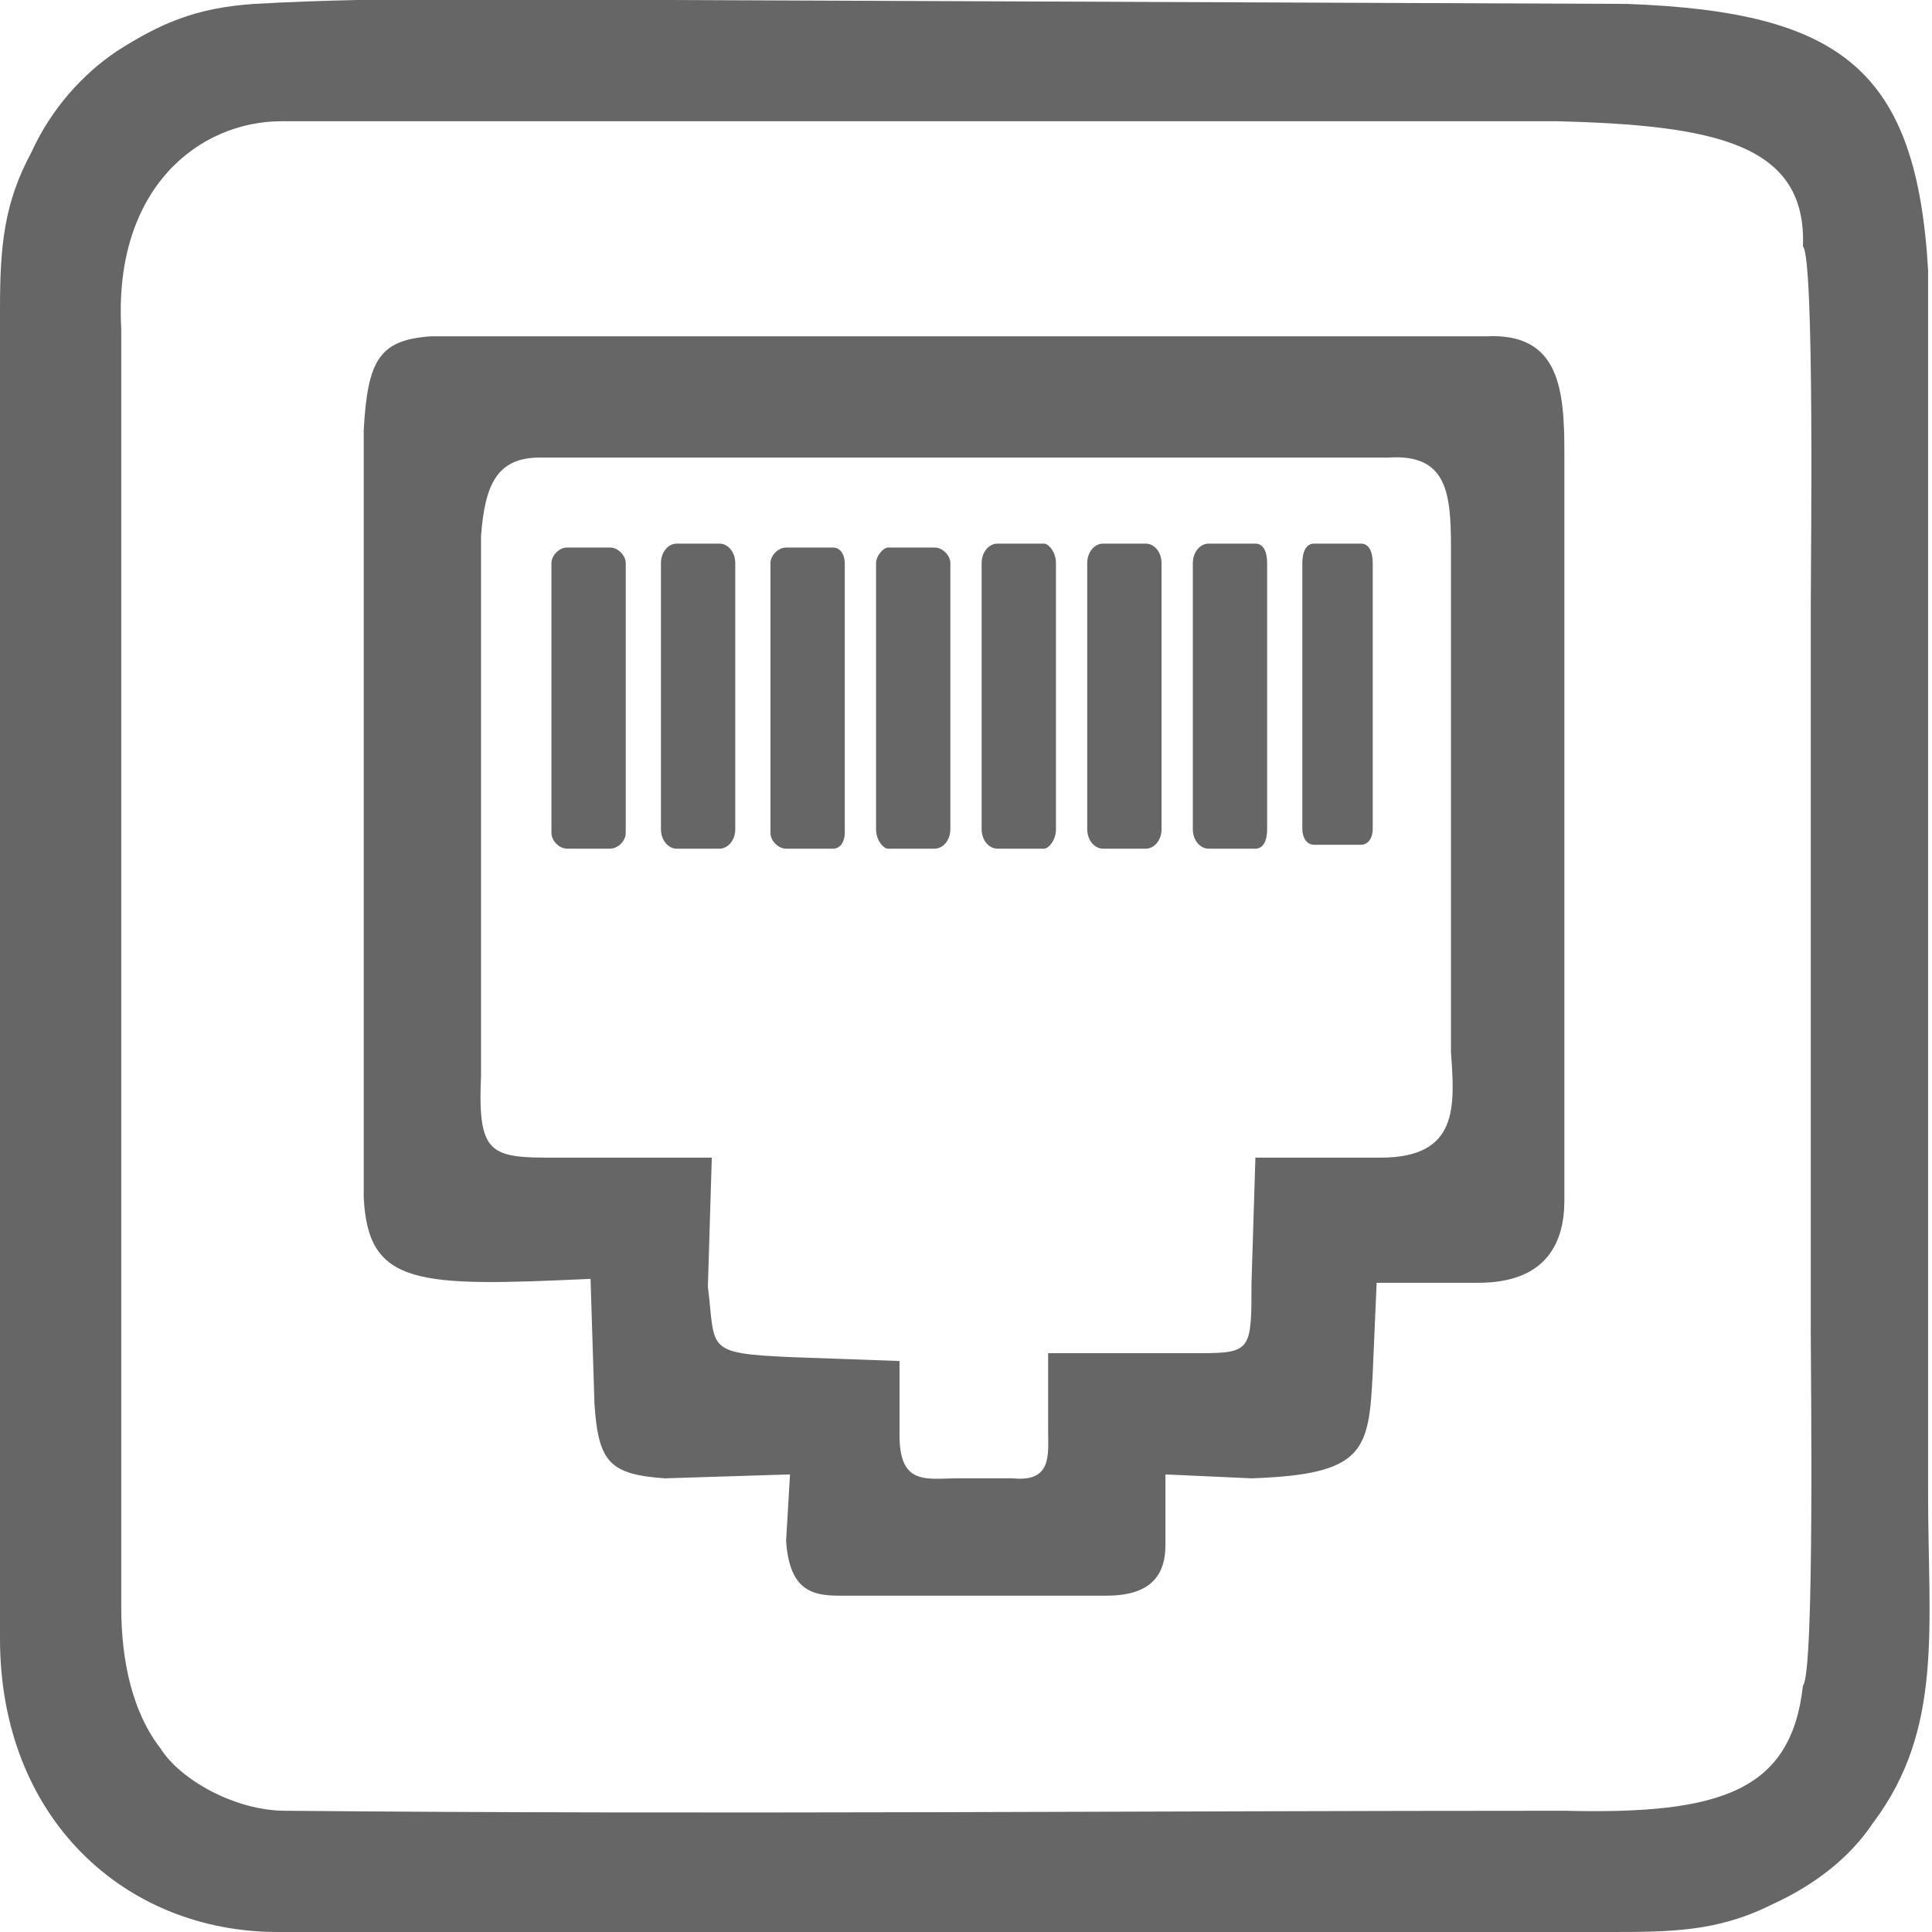
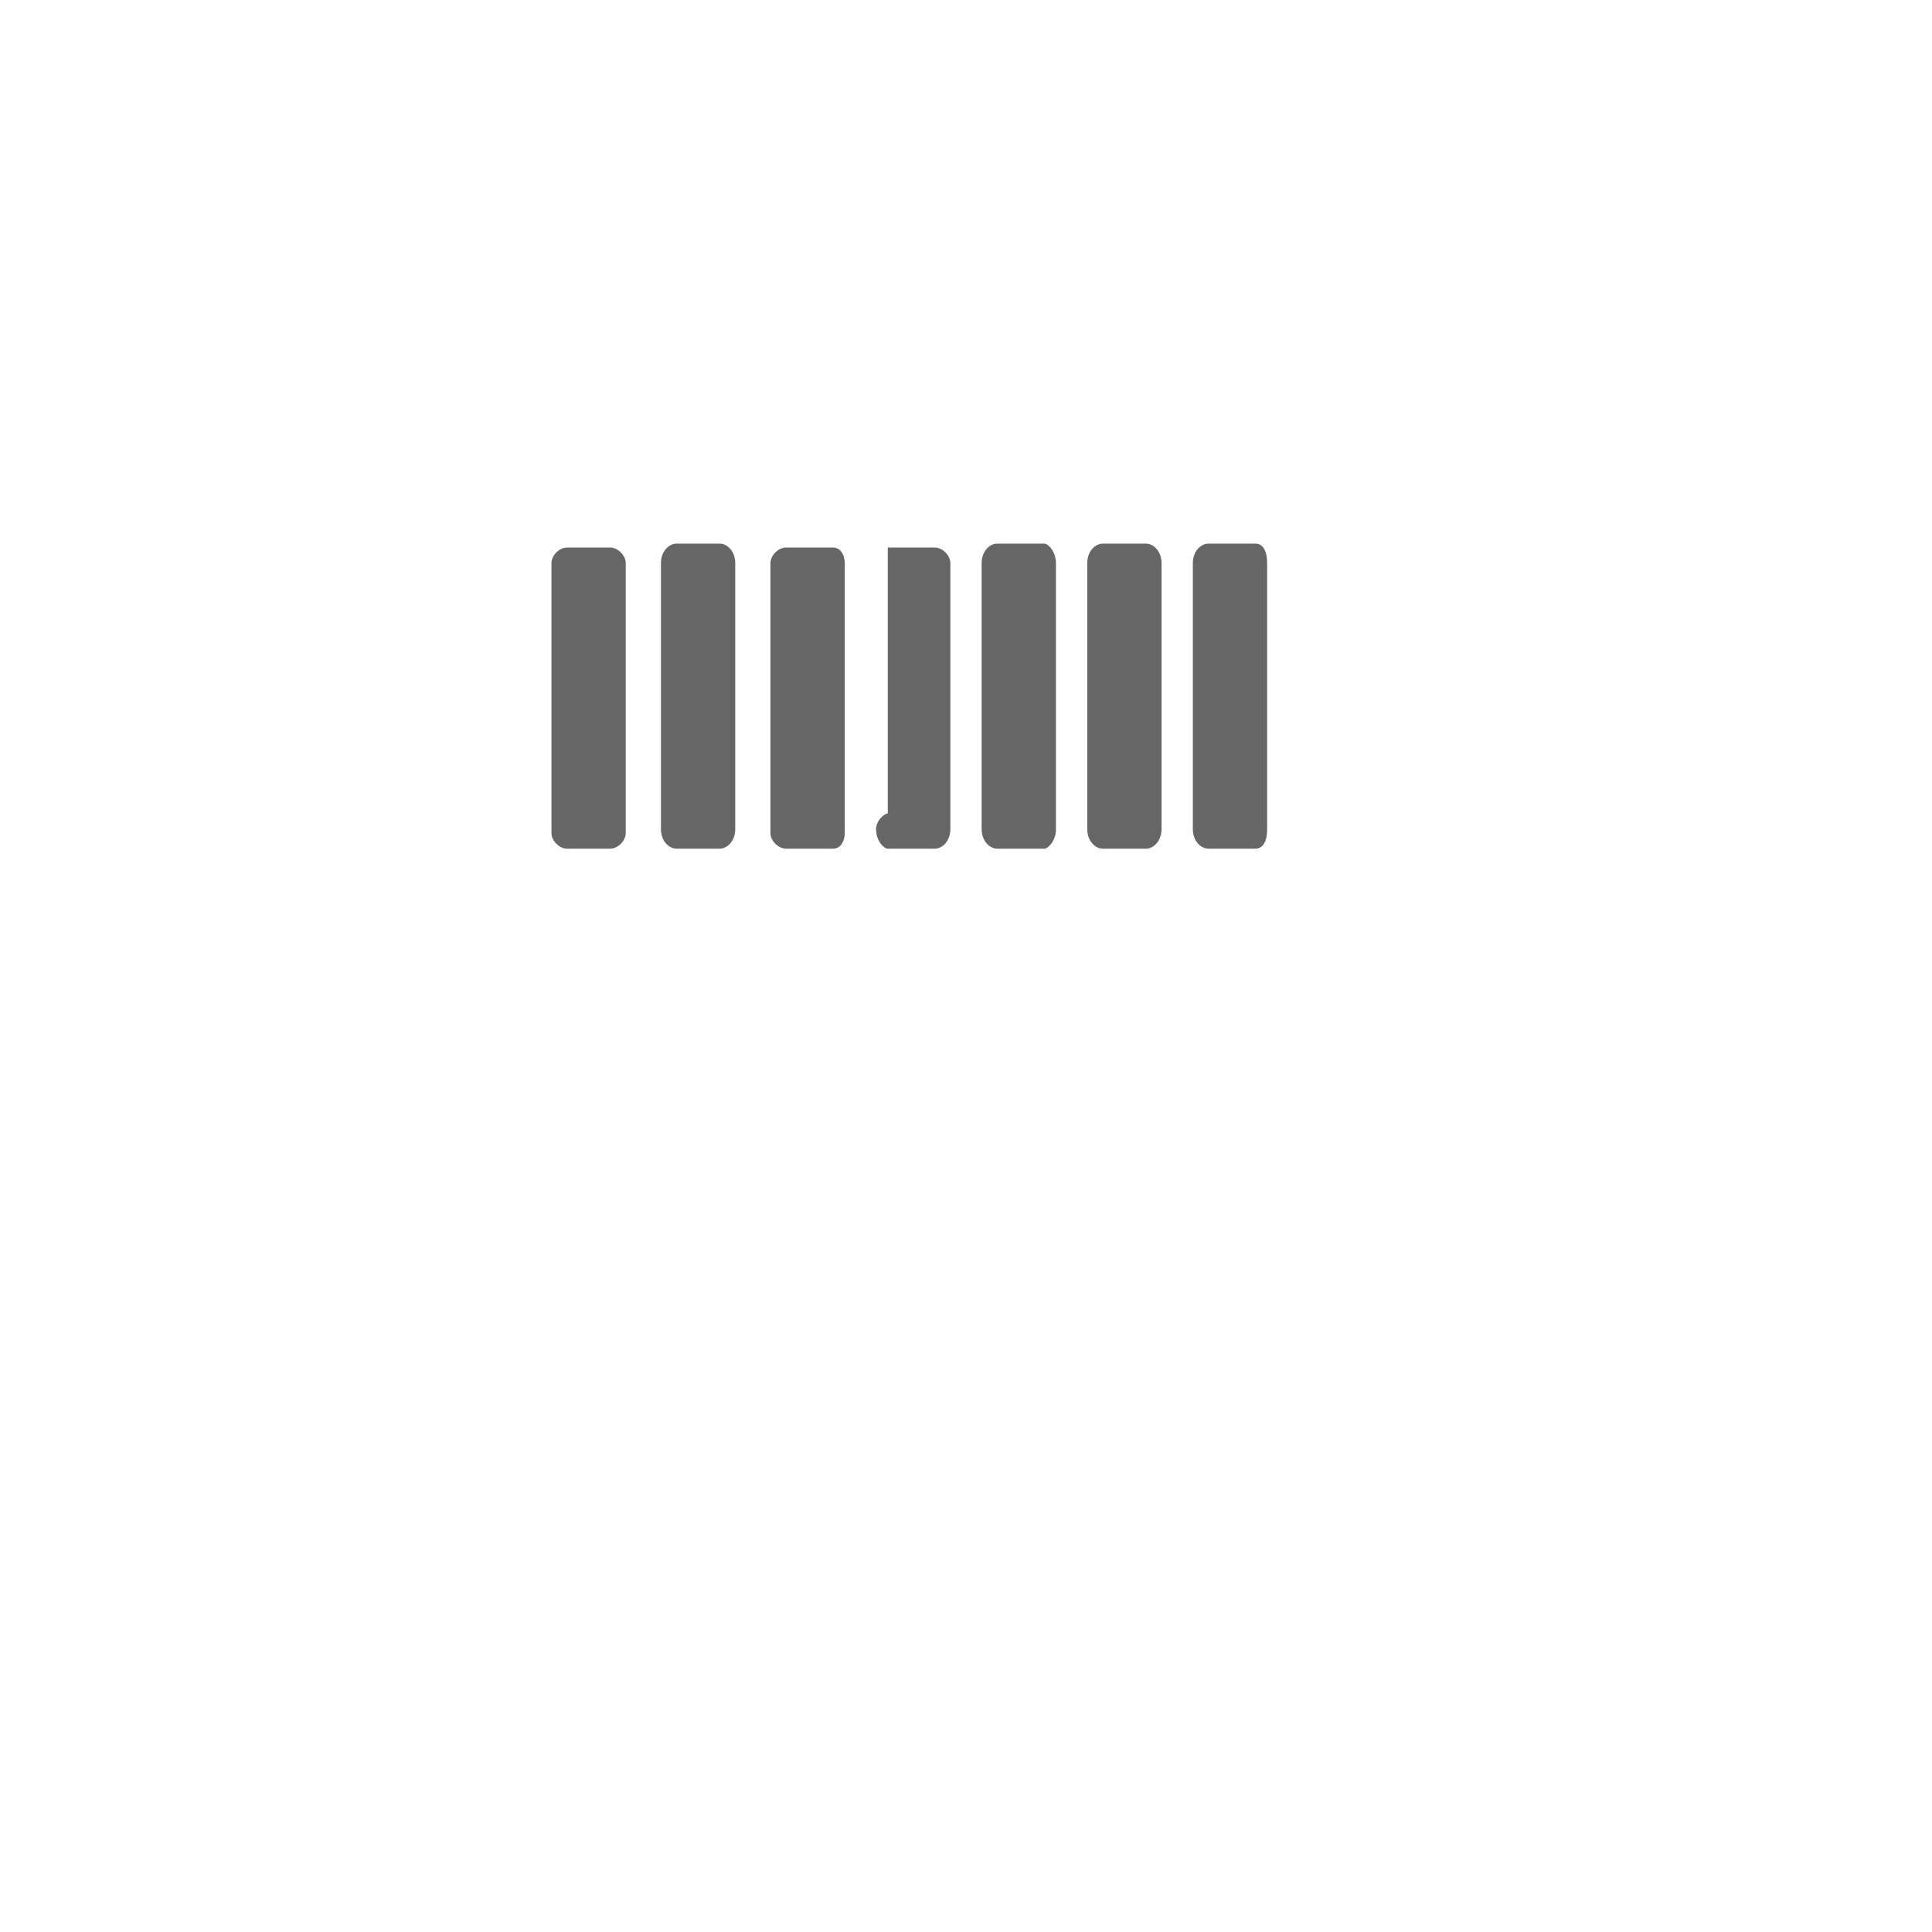
<svg xmlns="http://www.w3.org/2000/svg" xml:space="preserve" width="119px" height="119px" version="1.1" shape-rendering="geometricPrecision" text-rendering="geometricPrecision" image-rendering="optimizeQuality" fill-rule="evenodd" clip-rule="evenodd" viewBox="0 0 4.94 4.94">
  <g id="Warstwa_x0020_1">
-     <path fill="#666666" d="M0.93 1.1c0.01,-0.18 0.04,-0.23 0.17,-0.24l2.7 0c0.19,-0.01 0.2,0.14 0.2,0.3l0 1.91c0,0.1 -0.04,0.21 -0.22,0.21l-0.26 0 -0.01 0.23c-0.01,0.2 -0.02,0.26 -0.31,0.27l-0.22 -0.01 0 0.18c0,0.07 -0.03,0.13 -0.15,0.13l-0.65 0c-0.08,0 -0.16,0.01 -0.17,-0.14l0.01 -0.17 -0.32 0.01c-0.14,-0.01 -0.17,-0.04 -0.18,-0.19l-0.01 -0.32c-0.44,0.02 -0.57,0.02 -0.58,-0.21l0 -1.96 0 0zm0.45 0.07l2.17 0c0.15,-0.01 0.16,0.09 0.16,0.23l0 1.29c0.01,0.14 0.02,0.27 -0.18,0.27l-0.32 0 -0.01 0.32c0,0.17 0,0.18 -0.13,0.18l-0.39 0 0 0.2c0,0.06 0.01,0.13 -0.09,0.12l-0.14 0c-0.08,0 -0.15,0.02 -0.15,-0.11l0 -0.19 -0.28 -0.01c-0.22,-0.01 -0.19,-0.02 -0.21,-0.18l0.01 -0.33c-0.1,0 -0.29,0 -0.36,0 -0.2,0 -0.24,0.01 -0.23,-0.21l0 -1.38c0.01,-0.13 0.04,-0.2 0.15,-0.2z" />
-     <path fill="#666666" d="M3.36 1.39l0.12 0c0.02,0 0.03,0.02 0.03,0.05l0 0.68c0,0.02 -0.01,0.04 -0.03,0.04l-0.12 0c-0.02,0 -0.03,-0.02 -0.03,-0.04l0 -0.68c0,-0.03 0.01,-0.05 0.03,-0.05z" />
    <path fill="#666666" d="M3.09 1.39l0.12 0c0.02,0 0.03,0.02 0.03,0.05l0 0.68c0,0.03 -0.01,0.05 -0.03,0.05l-0.12 0c-0.02,0 -0.04,-0.02 -0.04,-0.05l0 -0.68c0,-0.03 0.02,-0.05 0.04,-0.05z" />
    <path fill="#666666" d="M2.82 1.39l0.11 0c0.02,0 0.04,0.02 0.04,0.05l0 0.68c0,0.03 -0.02,0.05 -0.04,0.05l-0.11 0c-0.02,0 -0.04,-0.02 -0.04,-0.05l0 -0.68c0,-0.03 0.02,-0.05 0.04,-0.05z" />
    <path fill="#666666" d="M2.55 1.39l0.12 0c0.01,0 0.03,0.02 0.03,0.05l0 0.68c0,0.03 -0.02,0.05 -0.03,0.05l-0.12 0c-0.02,0 -0.04,-0.02 -0.04,-0.05l0 -0.68c0,-0.03 0.02,-0.05 0.04,-0.05z" />
-     <path fill="#666666" d="M2.27 1.4l0.12 0c0.02,0 0.04,0.02 0.04,0.04l0 0.68c0,0.03 -0.02,0.05 -0.04,0.05l-0.12 0c-0.01,0 -0.03,-0.02 -0.03,-0.05l0 -0.68c0,-0.02 0.02,-0.04 0.03,-0.04z" />
+     <path fill="#666666" d="M2.27 1.4l0.12 0c0.02,0 0.04,0.02 0.04,0.04l0 0.68c0,0.03 -0.02,0.05 -0.04,0.05l-0.12 0c-0.01,0 -0.03,-0.02 -0.03,-0.05c0,-0.02 0.02,-0.04 0.03,-0.04z" />
    <path fill="#666666" d="M2.01 1.4l0.12 0c0.02,0 0.03,0.02 0.03,0.04l0 0.69c0,0.02 -0.01,0.04 -0.03,0.04l-0.12 0c-0.02,0 -0.04,-0.02 -0.04,-0.04l0 -0.69c0,-0.02 0.02,-0.04 0.04,-0.04z" />
    <path fill="#666666" d="M1.73 1.39l0.11 0c0.02,0 0.04,0.02 0.04,0.05l0 0.68c0,0.03 -0.02,0.05 -0.04,0.05l-0.11 0c-0.02,0 -0.04,-0.02 -0.04,-0.05l0 -0.68c0,-0.03 0.02,-0.05 0.04,-0.05z" />
    <path fill="#666666" d="M1.45 1.4l0.11 0c0.02,0 0.04,0.02 0.04,0.04l0 0.69c0,0.02 -0.02,0.04 -0.04,0.04l-0.11 0c-0.02,0 -0.04,-0.02 -0.04,-0.04l0 -0.69c0,-0.02 0.02,-0.04 0.04,-0.04z" />
-     <path fill="#666666" d="M4.16 0.01l-2.45 -0.01c-0.35,0 -0.71,-0.01 -1.06,0.01 -0.15,0.01 -0.24,0.05 -0.35,0.12 -0.09,0.06 -0.17,0.15 -0.22,0.26 -0.07,0.13 -0.08,0.24 -0.08,0.4l0 3.4c0,0.46 0.32,0.75 0.71,0.75 1.13,0.01 2.27,0 3.4,0 0.16,0 0.28,0 0.42,-0.07 0.11,-0.05 0.2,-0.12 0.26,-0.21 0.18,-0.24 0.14,-0.5 0.14,-0.84l0 -3.13c-0.03,-0.51 -0.22,-0.66 -0.77,-0.68zm0.45 0.62c0.03,0.03 0.02,0.81 0.02,0.92l0 1.85c0,0.11 0.01,0.88 -0.02,0.91 -0.03,0.27 -0.21,0.33 -0.61,0.32 -1.08,0 -2.18,0.01 -3.27,0 -0.13,0 -0.27,-0.08 -0.32,-0.16 -0.07,-0.09 -0.1,-0.22 -0.1,-0.36l0 -3.27c-0.02,-0.36 0.2,-0.53 0.41,-0.53l3.26 0c0.41,0.01 0.64,0.06 0.63,0.32z" />
  </g>
</svg>